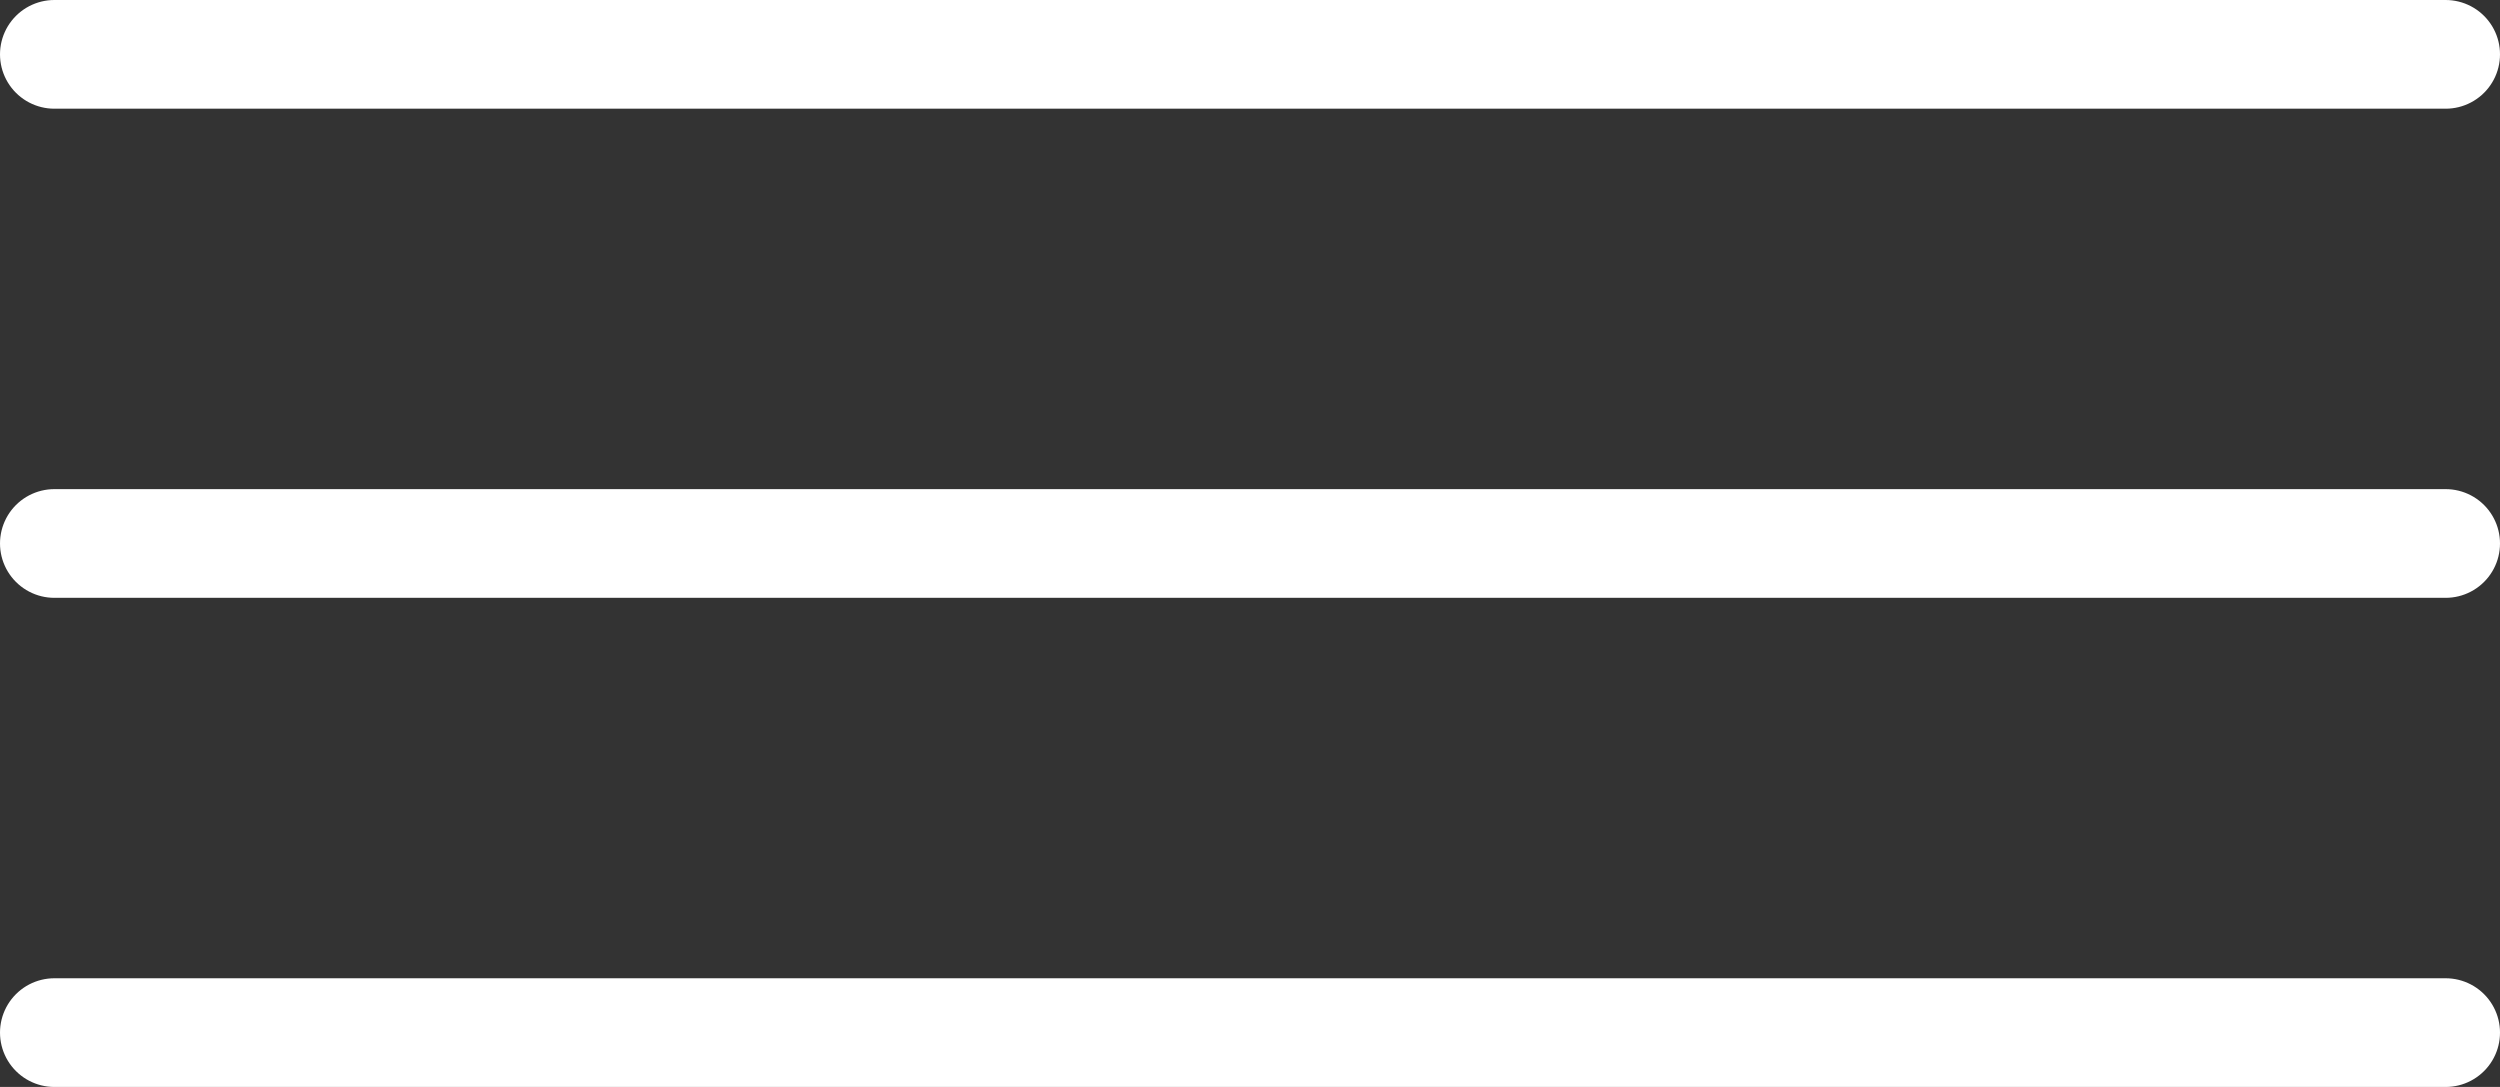
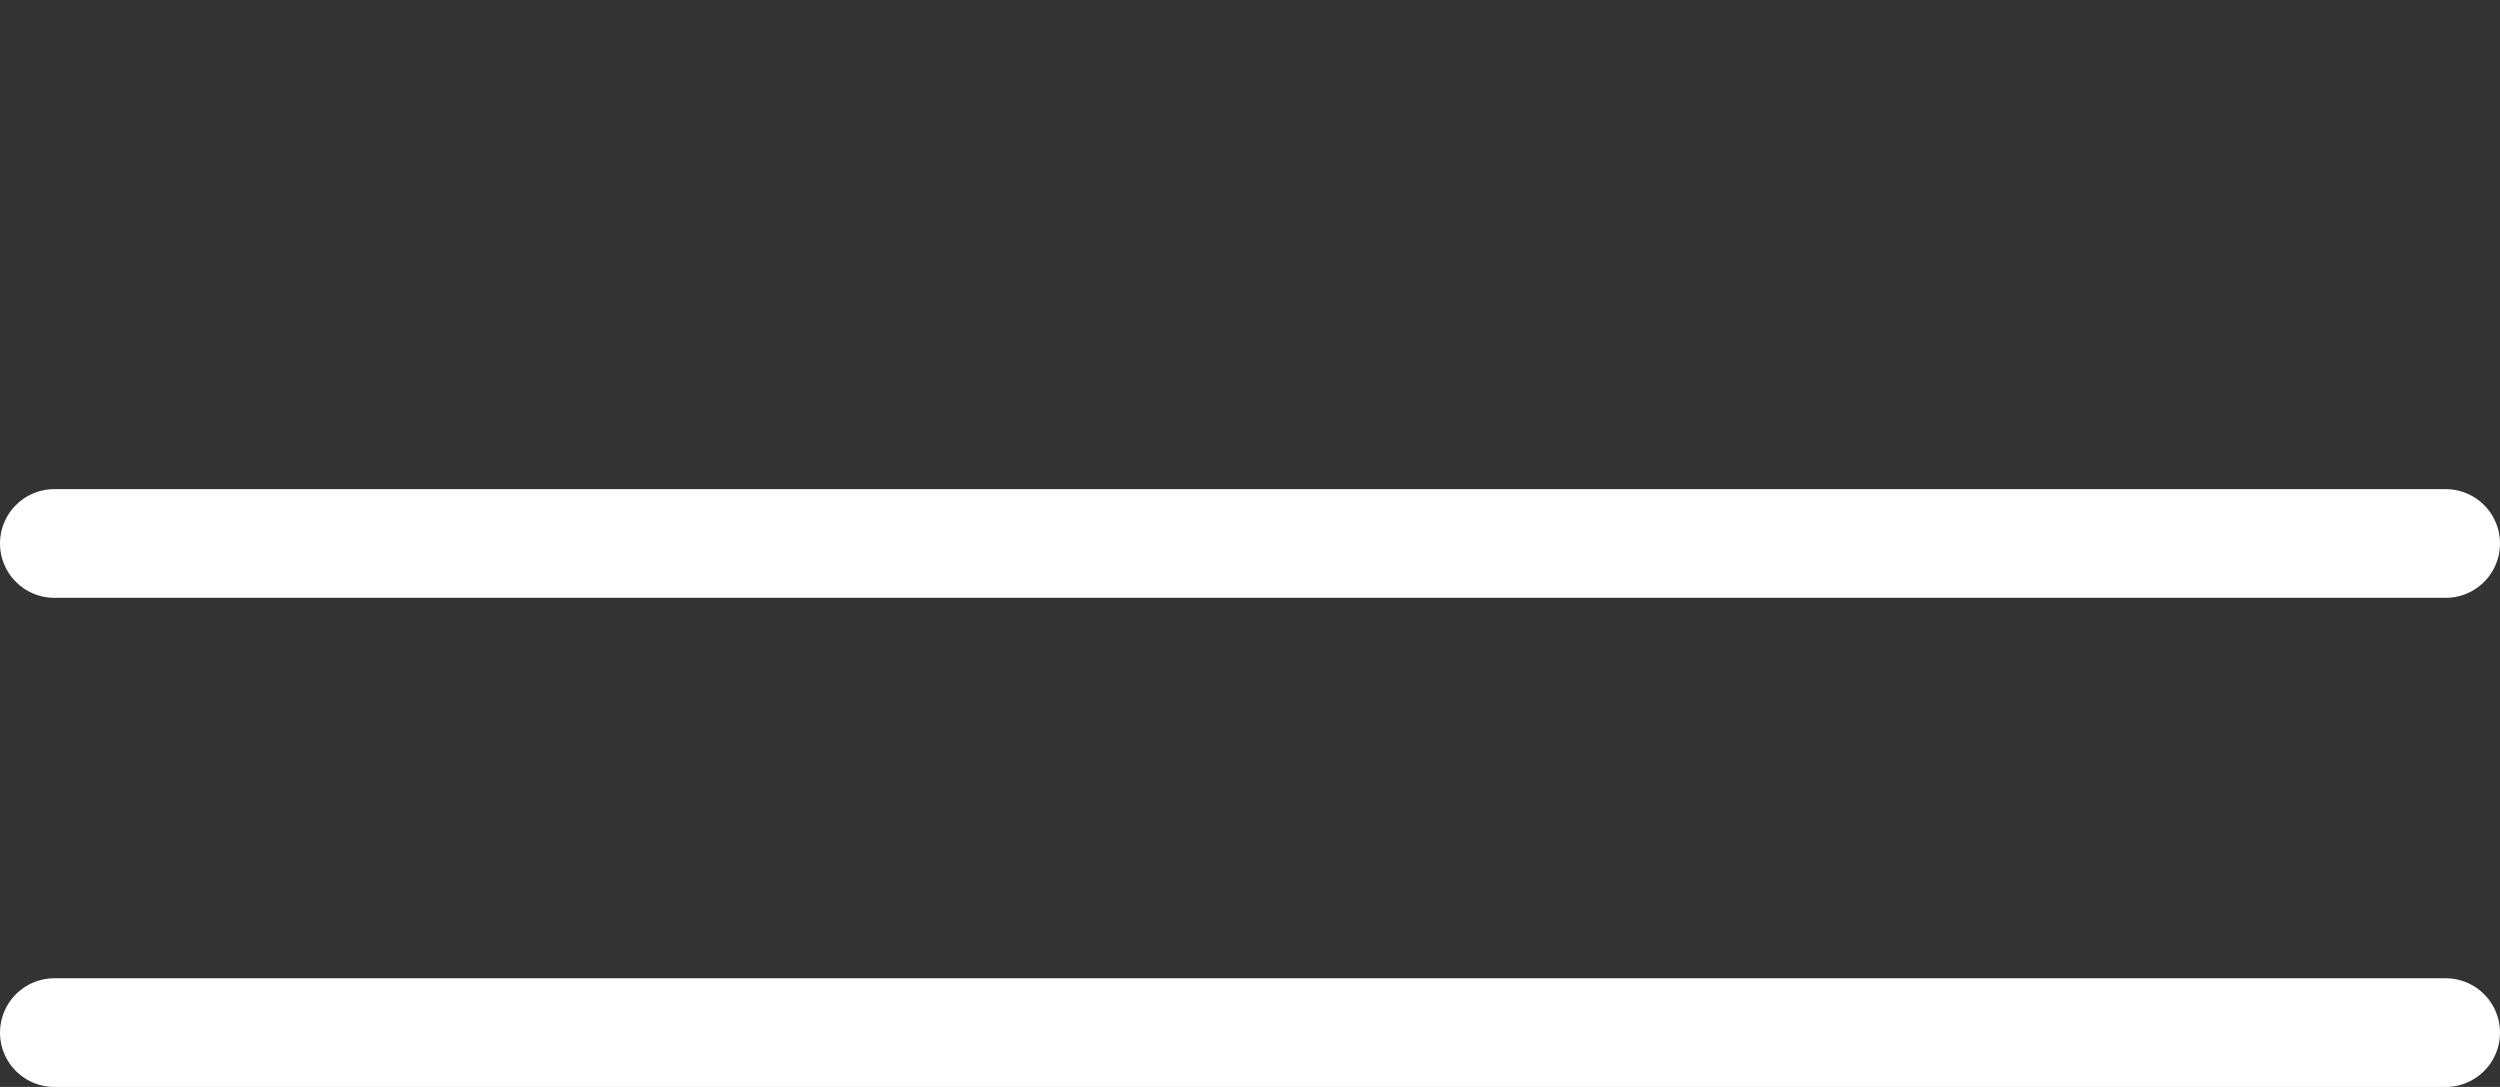
<svg xmlns="http://www.w3.org/2000/svg" width="46" height="20" viewBox="0 0 46 20" fill="none">
  <rect x="0" y="0" width="46" height="20" fill="#333333" stroke="none" />
-   <line x1="1" y1="1" x2="45" y2="1" stroke="white" stroke-width="2" stroke-linecap="round" />
  <line x1="1" y1="10" x2="45" y2="10" stroke="white" stroke-width="2" stroke-linecap="round" />
  <line x1="1" y1="19" x2="45" y2="19" stroke="white" stroke-width="2" stroke-linecap="round" />
</svg>